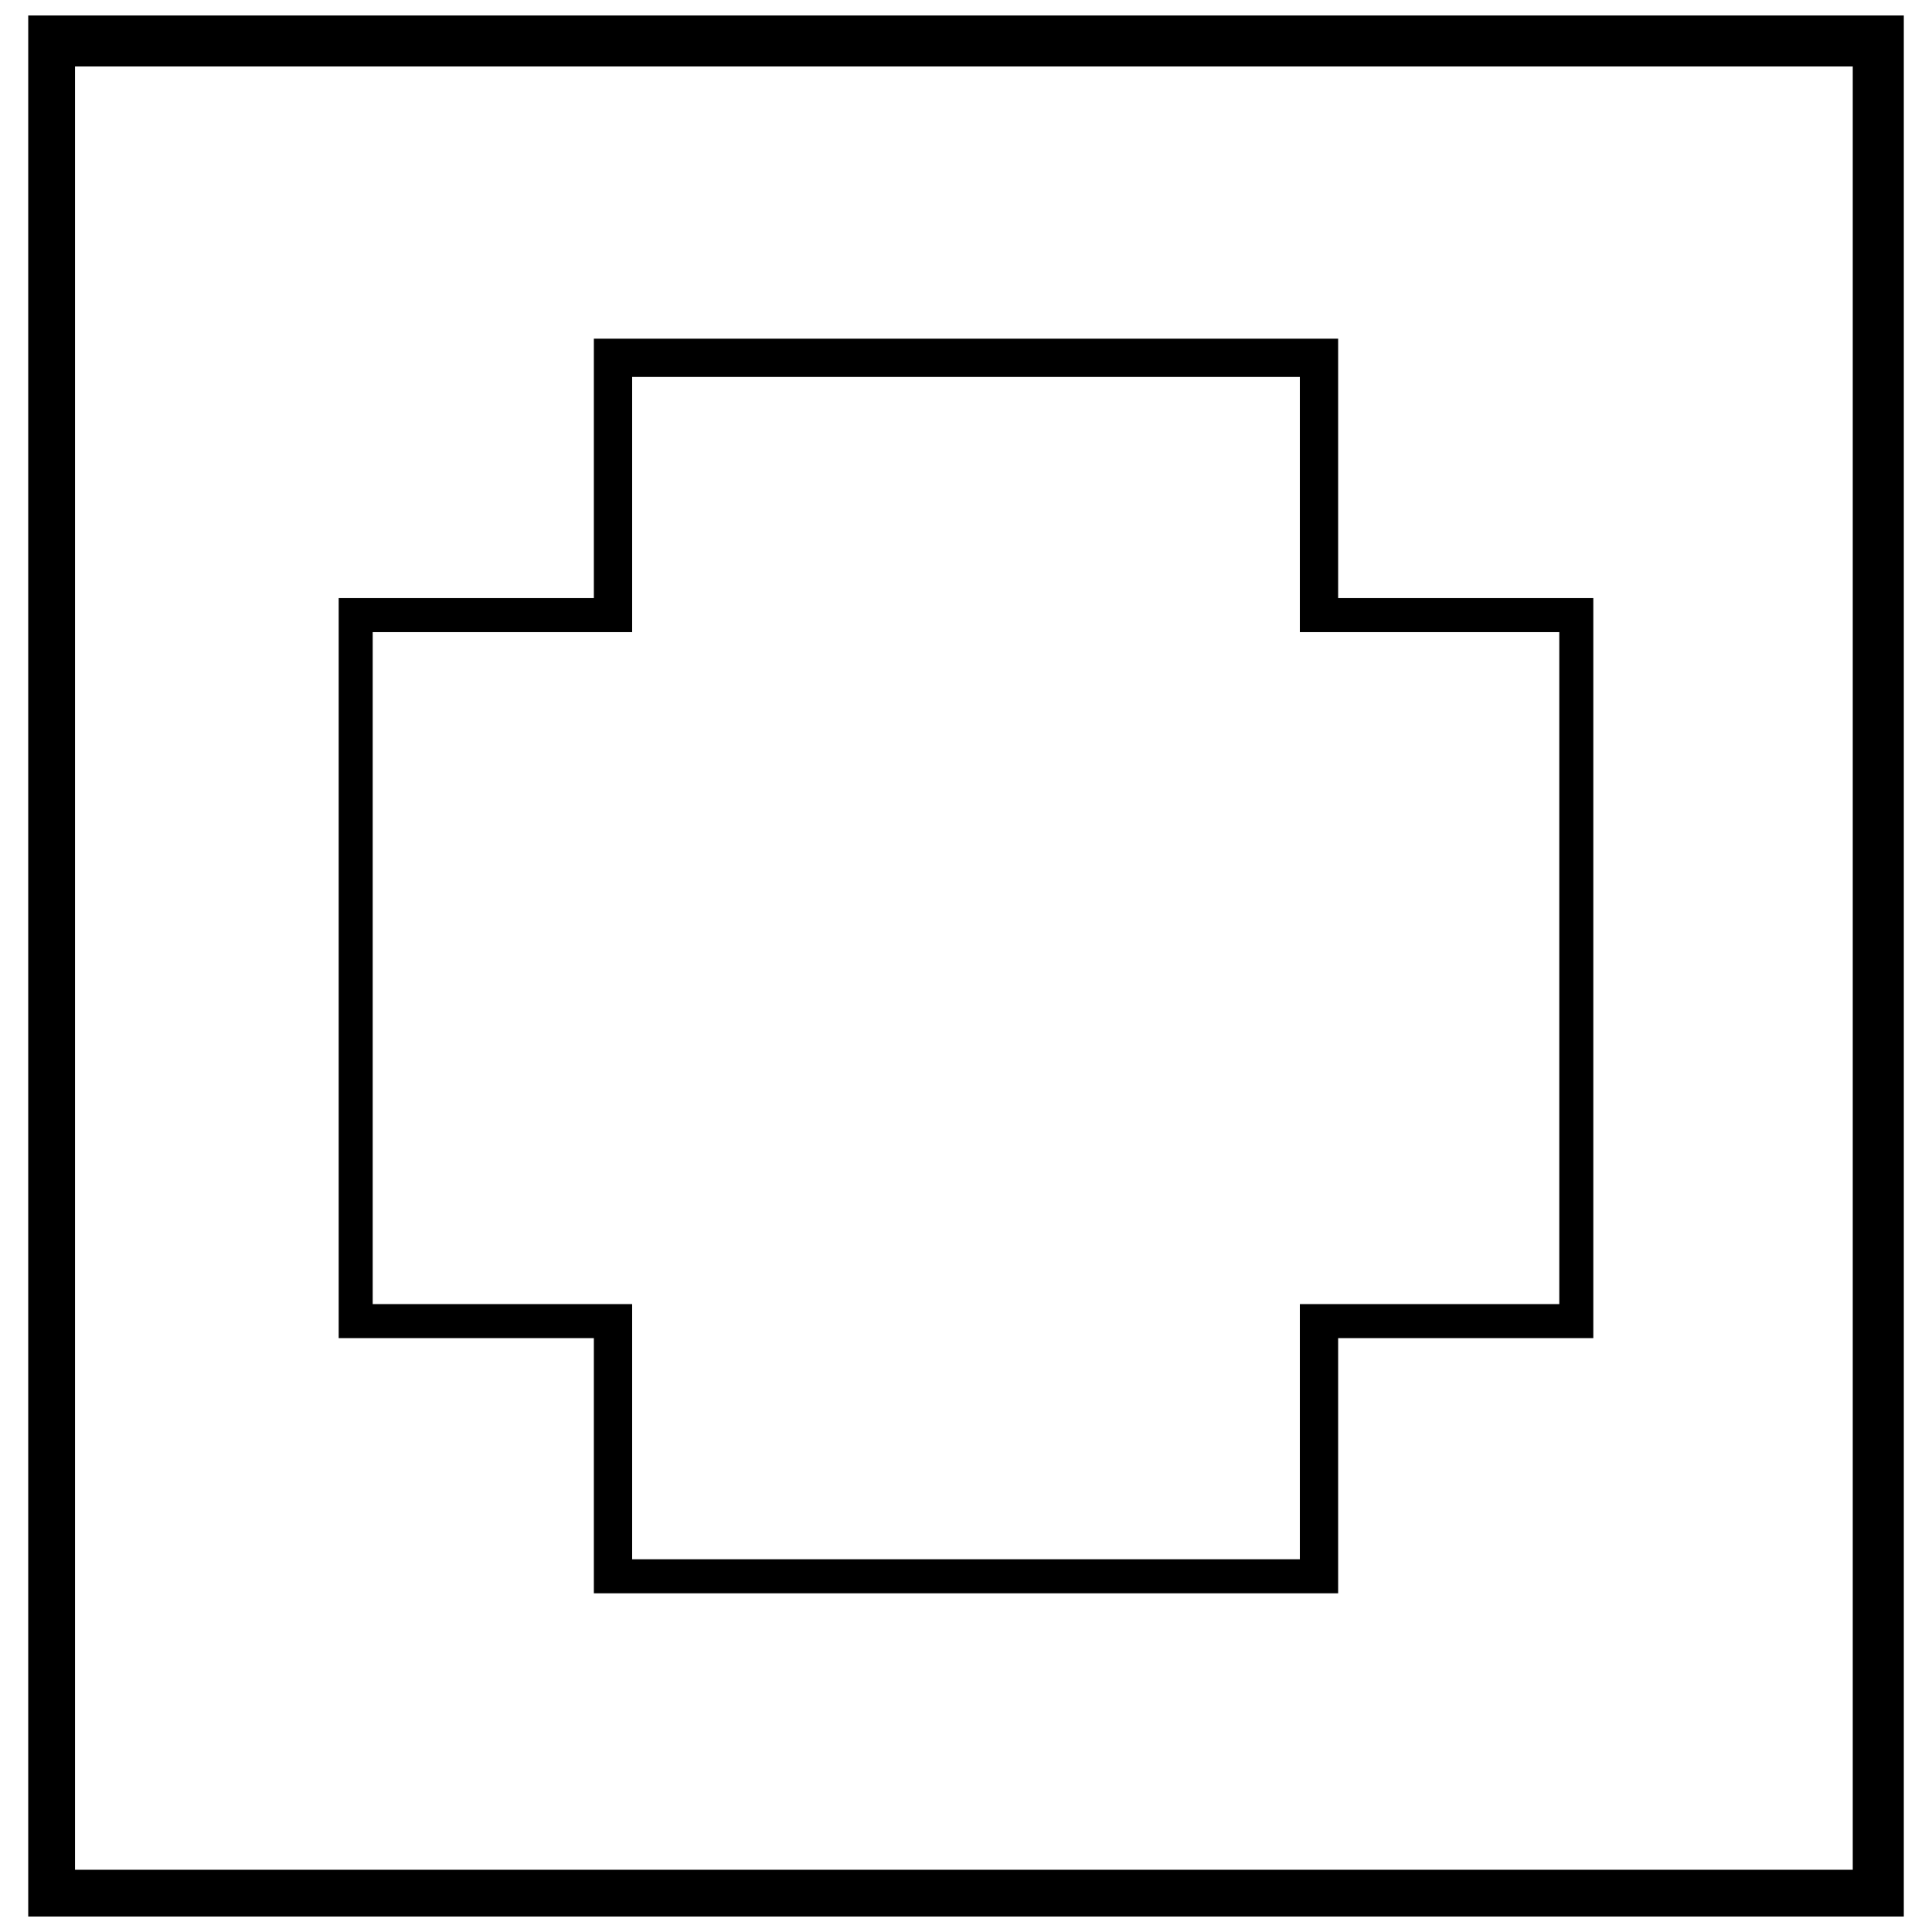
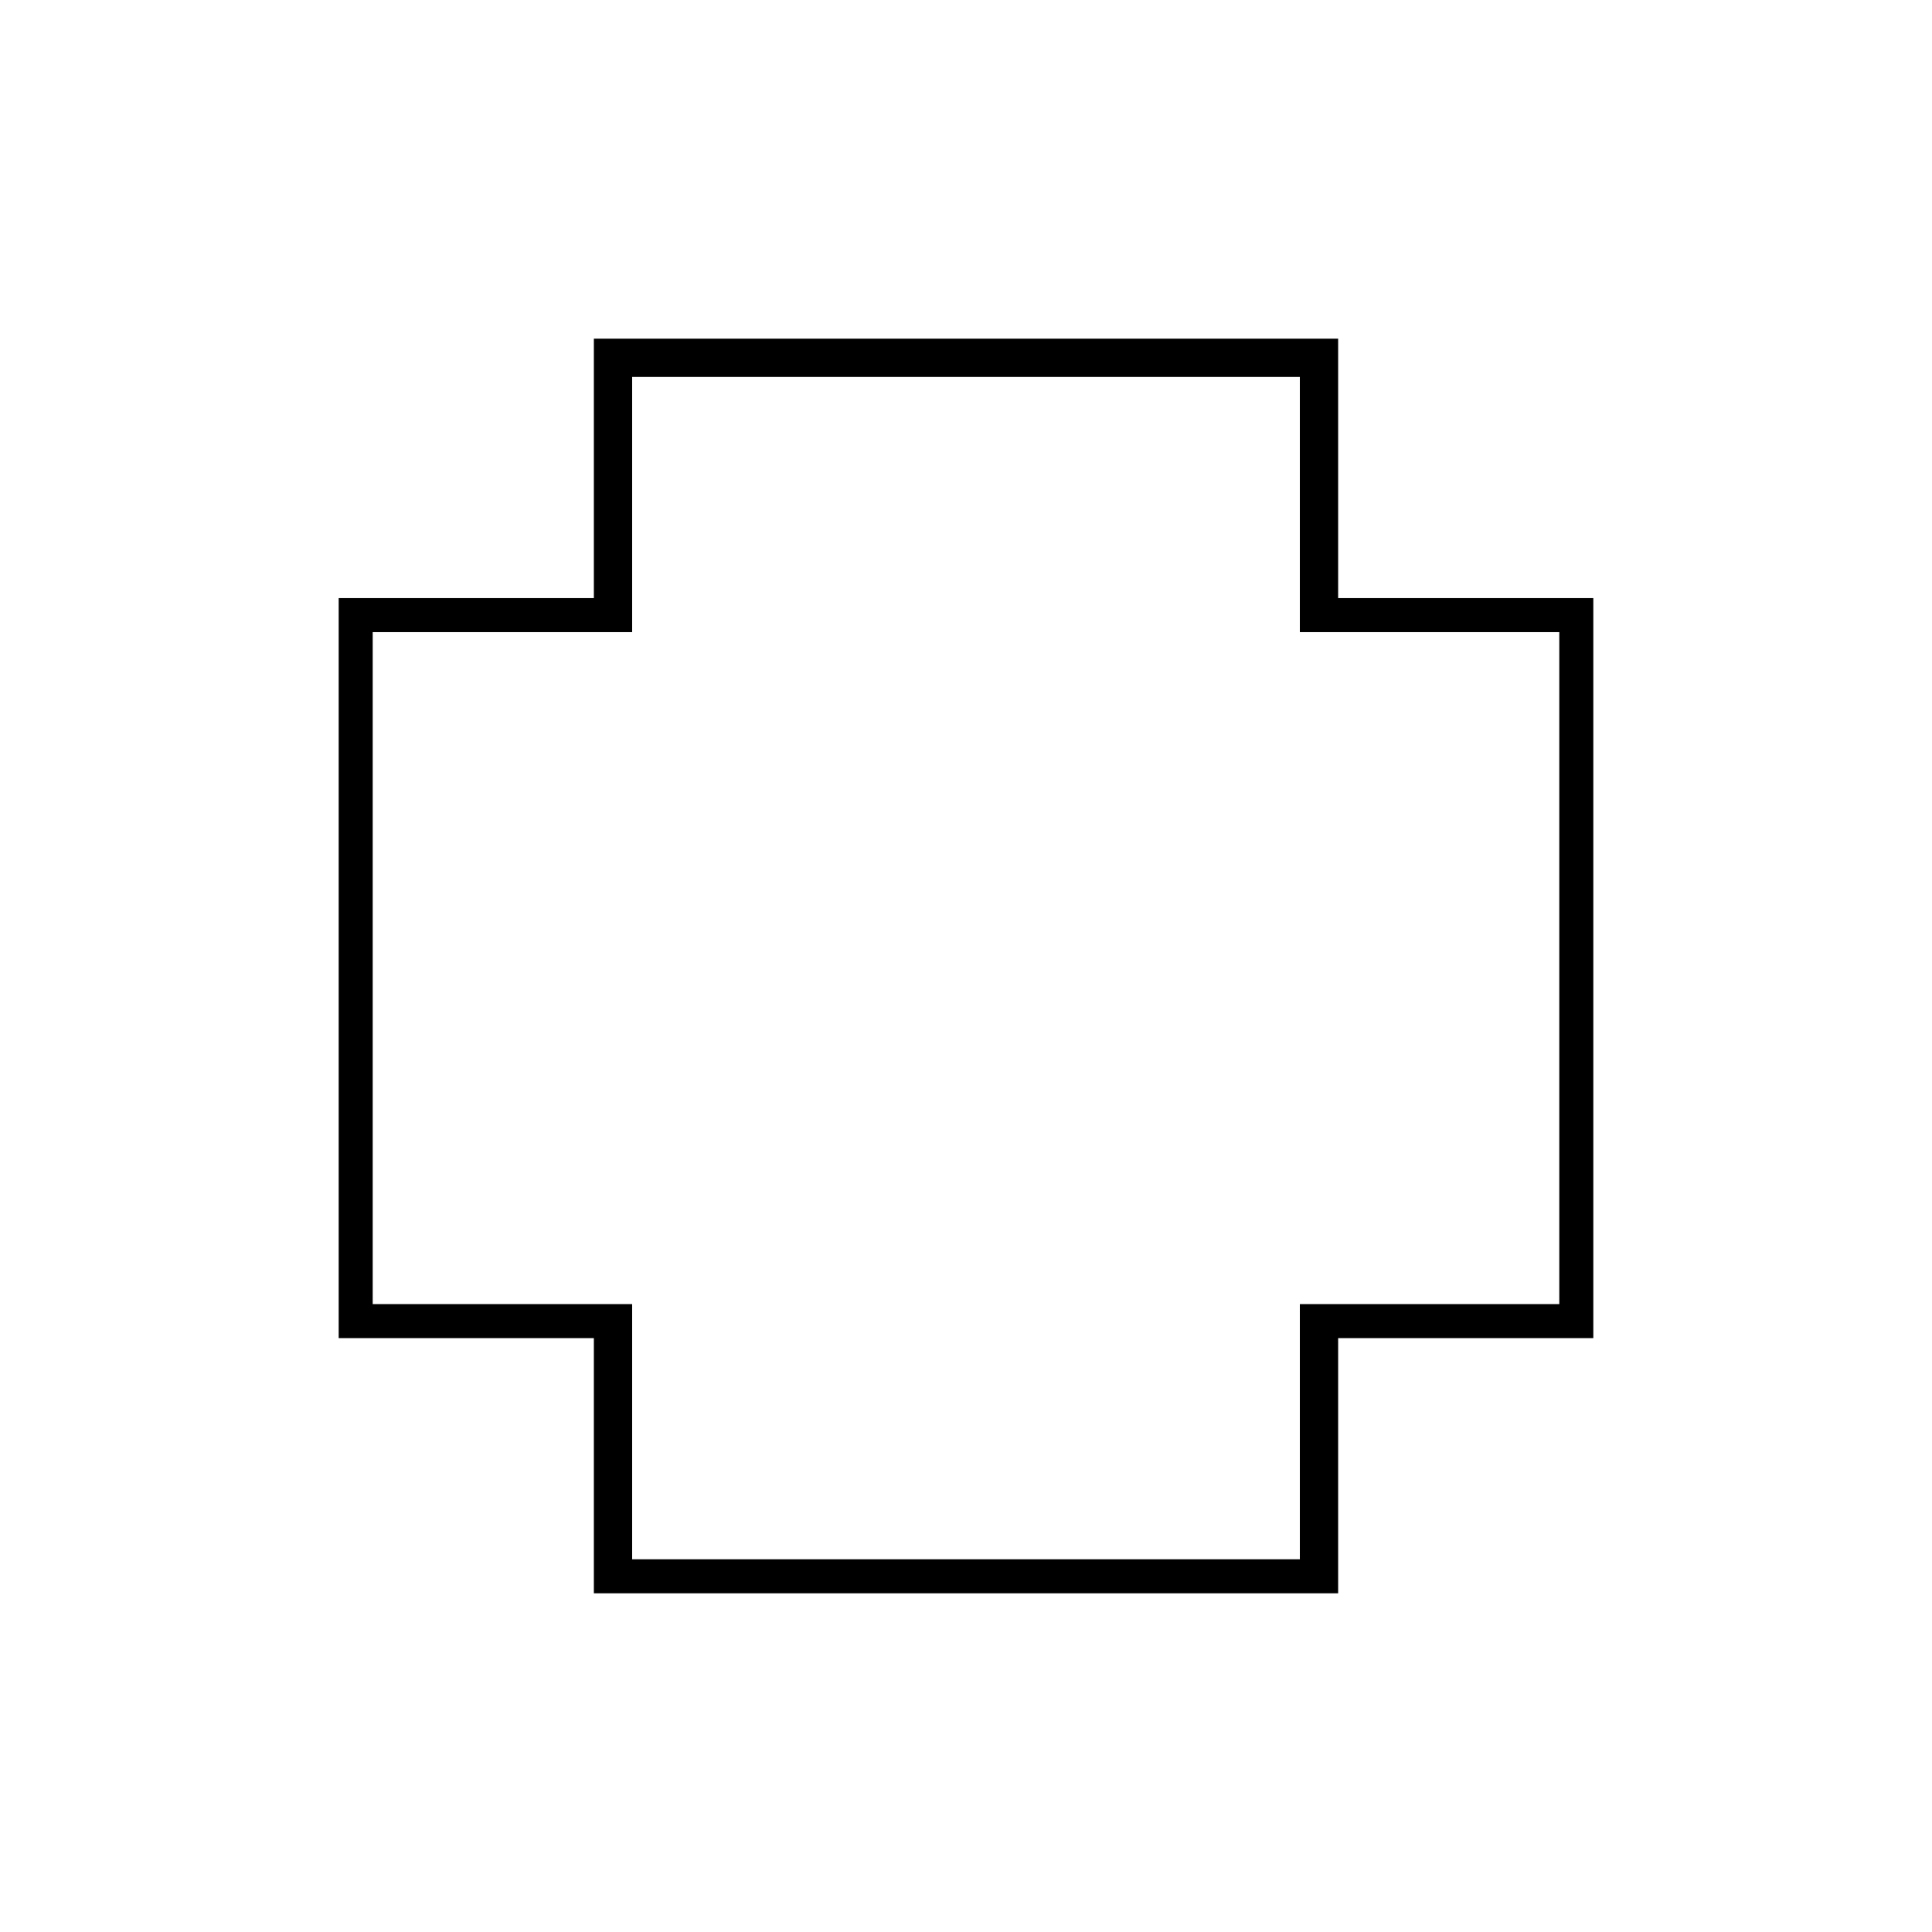
<svg xmlns="http://www.w3.org/2000/svg" width="800px" height="800px" version="1.1" viewBox="144 144 512 512">
  <defs>
    <clipPath id="a">
      <path d="m151 148.09h498v503.81h-498z" />
    </clipPath>
  </defs>
  <g clip-path="url(#a)">
-     <path d="m151.48 148.09h497.05v503.81h-497.05zm12.398 13.523h471.12v477.89h-471.12z" fill-rule="evenodd" />
-   </g>
+     </g>
  <path d="m498.62 233.75v68.754h67.625v196.11h-67.625v67.625h-197.24v-67.625h-67.625v-196.11h67.625v-68.754zm-10.145 10.145h-176.95v67.625h-68.754v178.08h68.754v67.625h176.95v-67.625h68.754v-178.08h-68.754z" />
</svg>